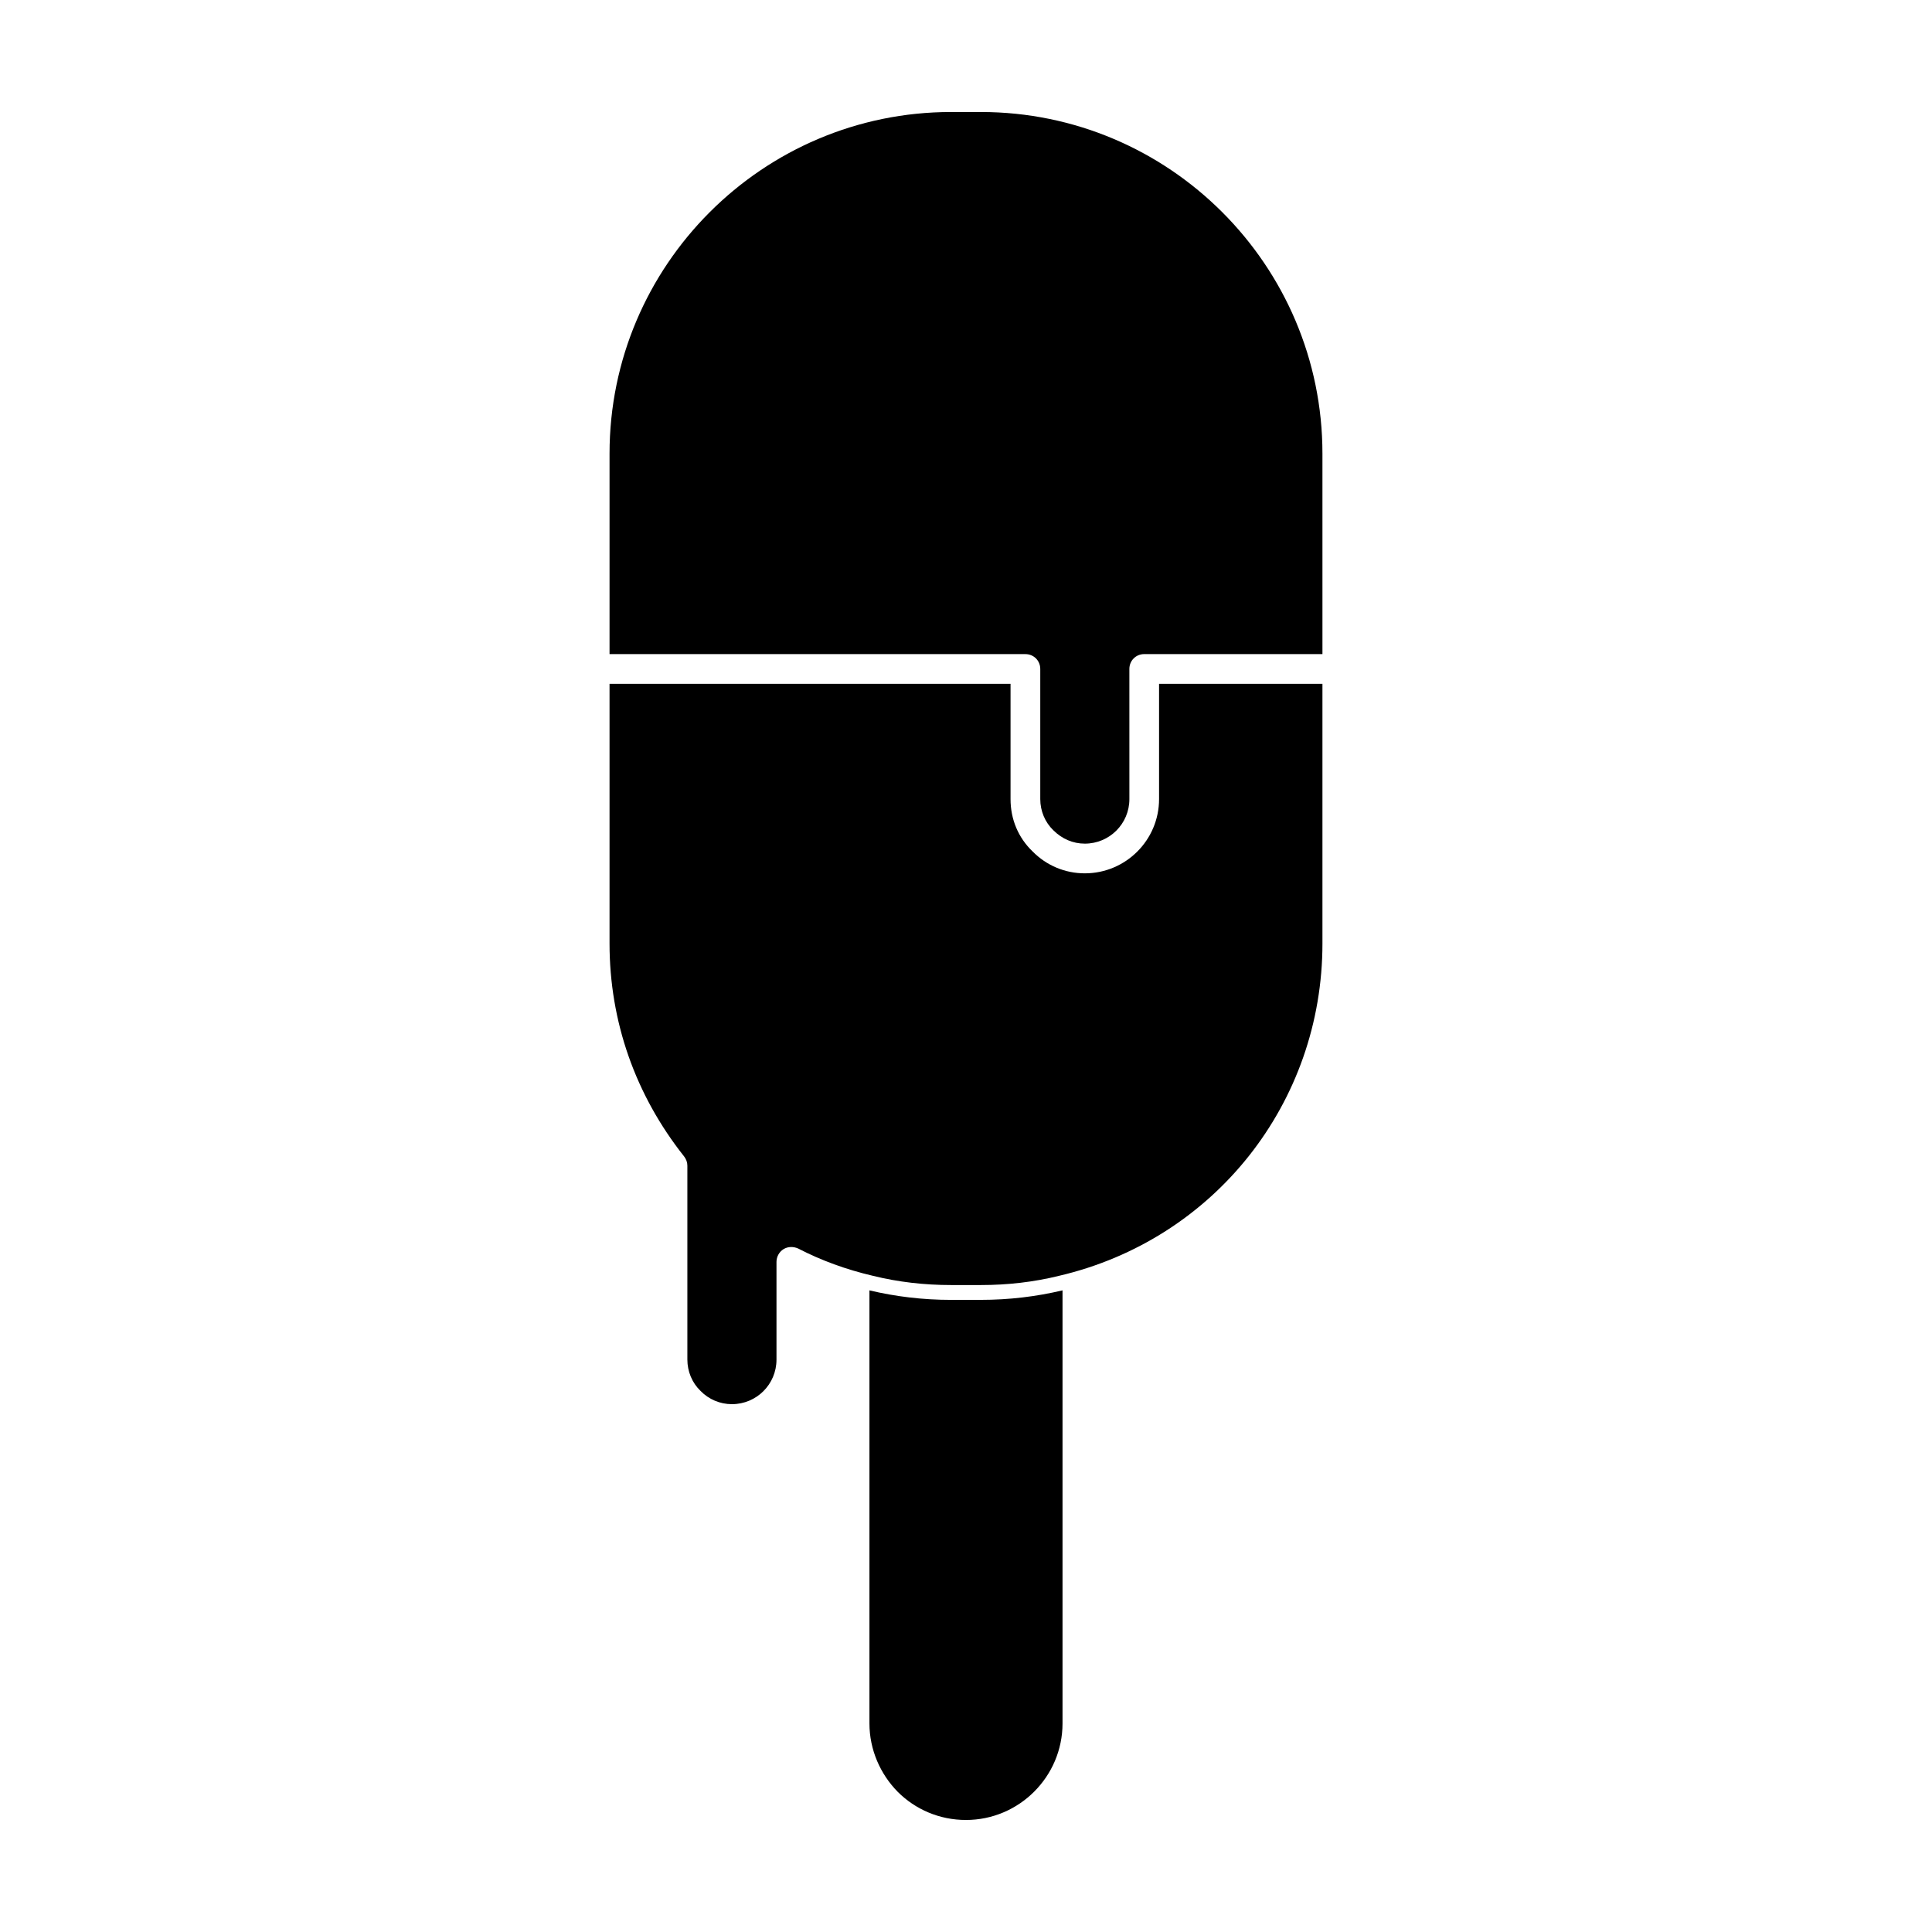
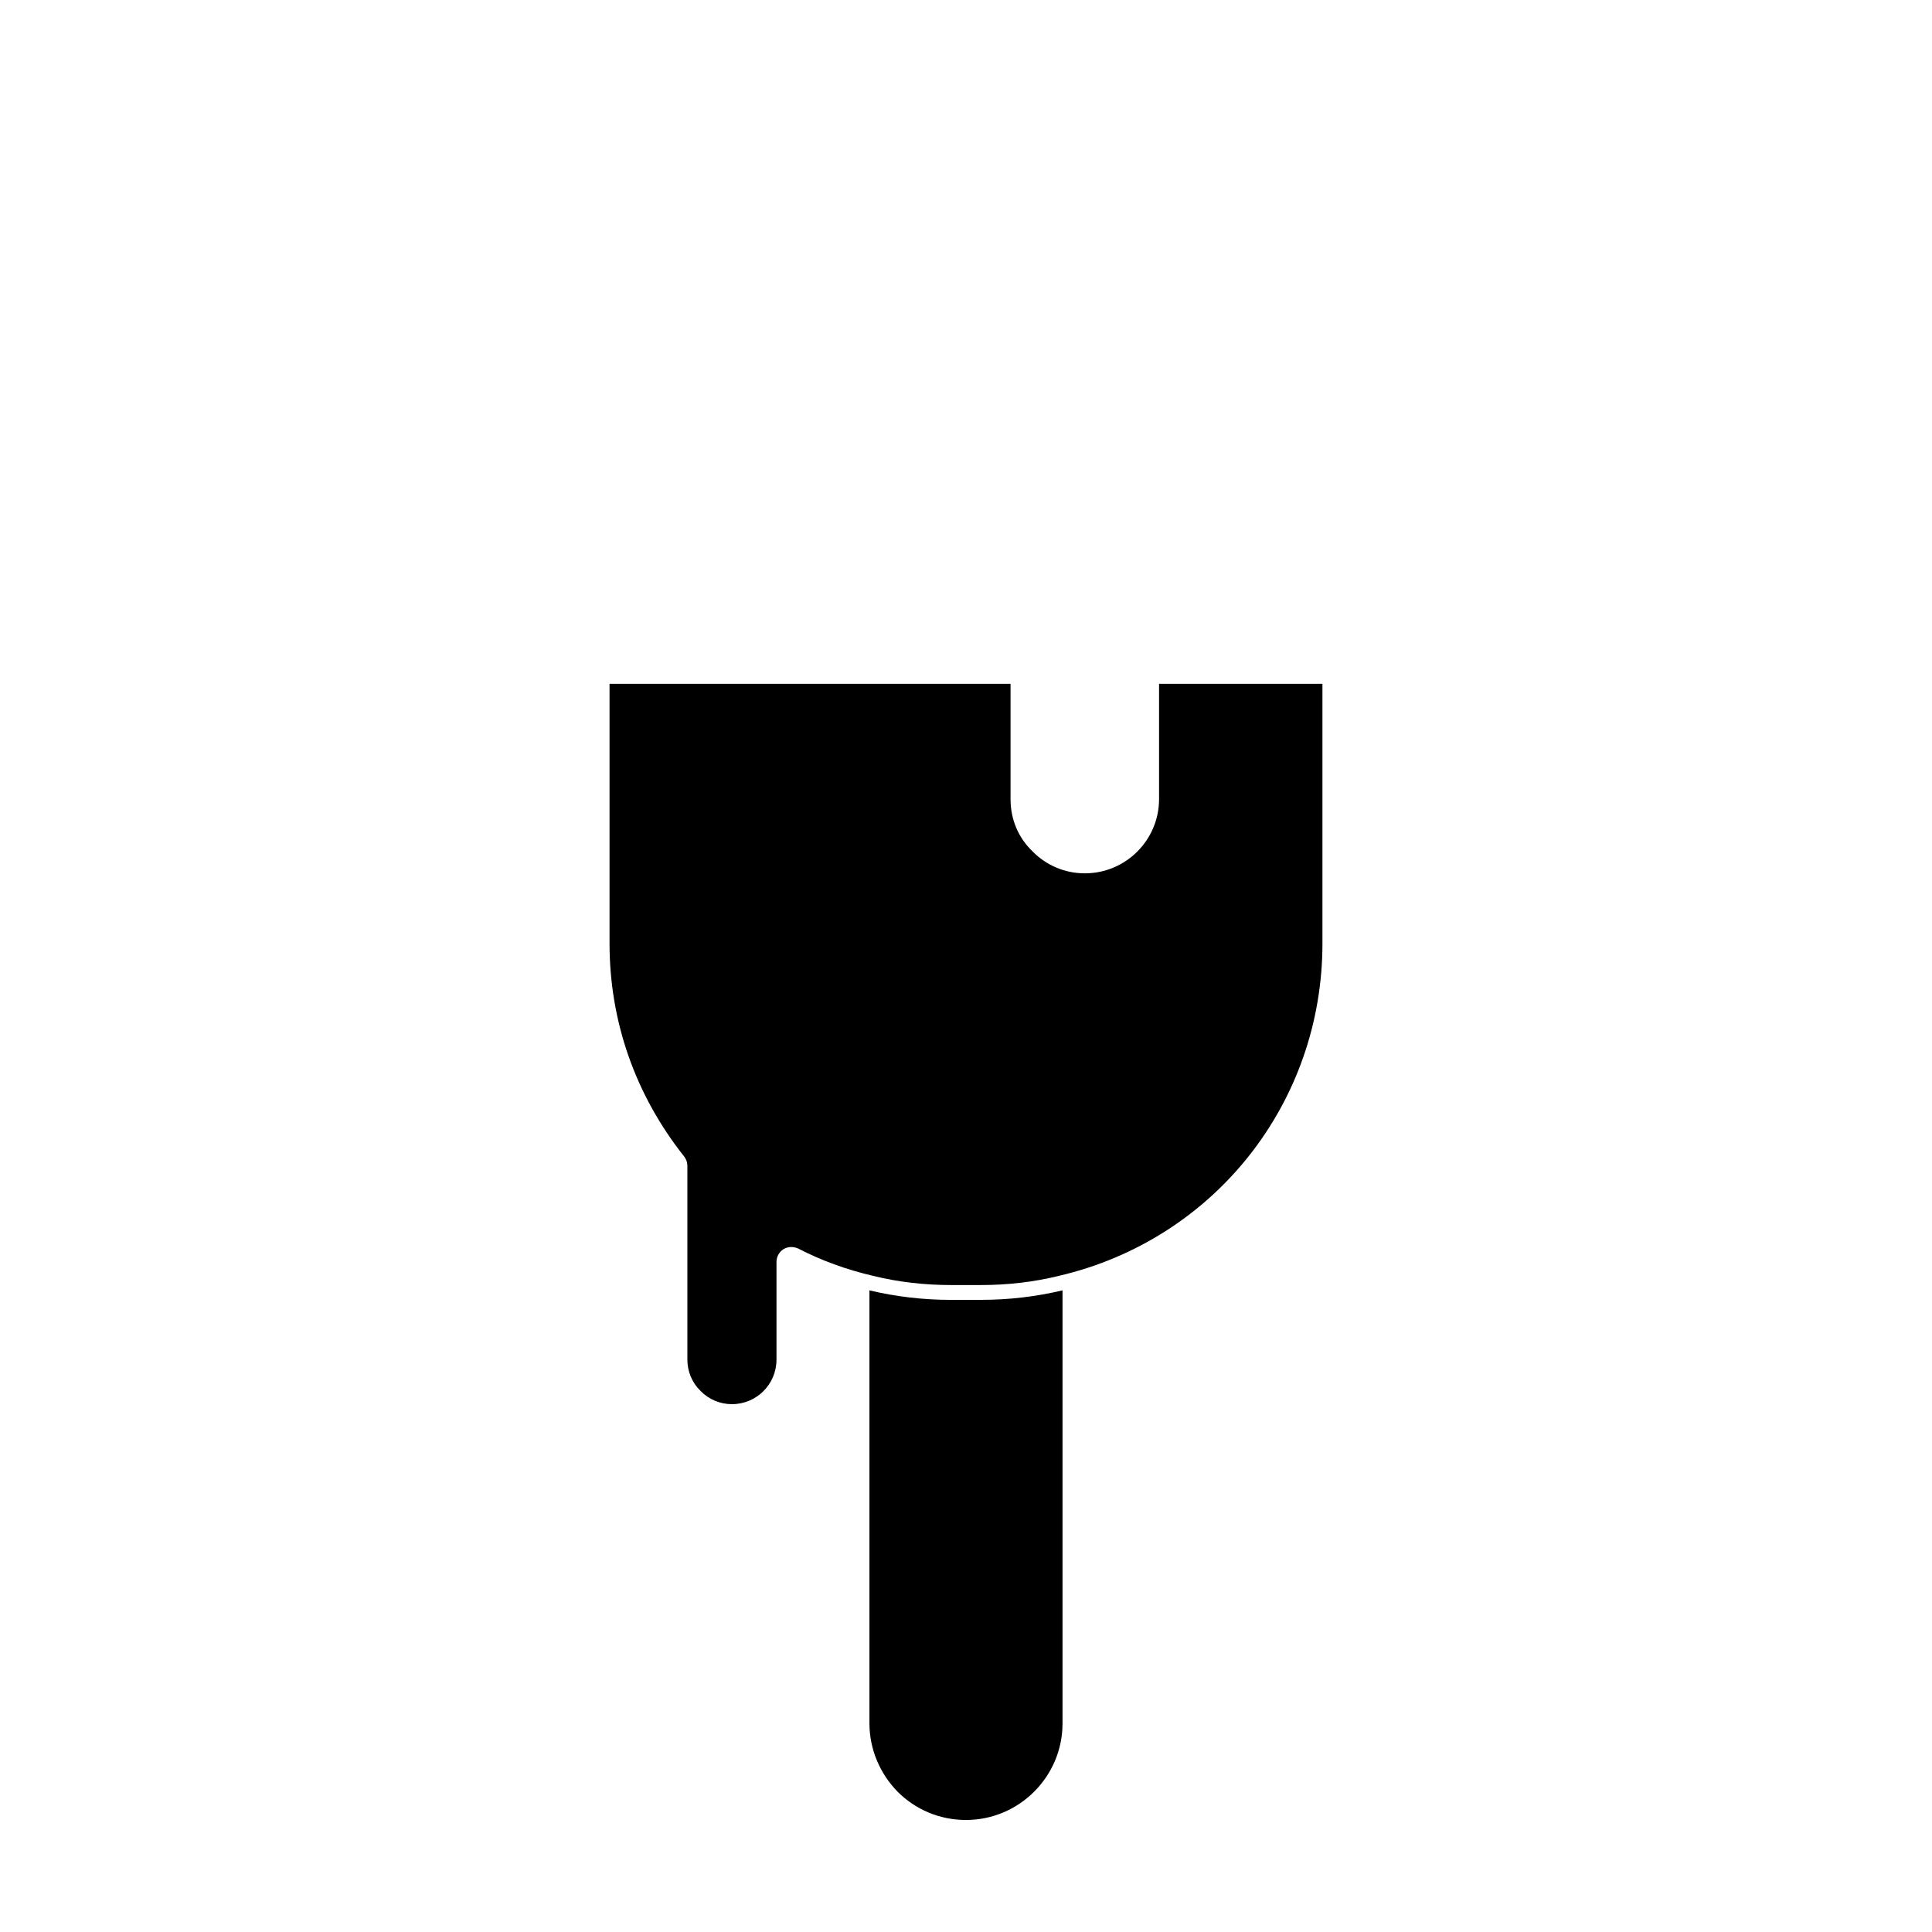
<svg xmlns="http://www.w3.org/2000/svg" fill="#000000" width="800px" height="800px" version="1.1" viewBox="144 144 512 512">
  <g>
    <path d="m494.46 394.02v-68.801h-43.297v30.543c0 10.863-8.816 19.68-19.68 19.68-5.195 0-10.156-2.047-13.855-5.824-3.777-3.621-5.824-8.5-5.824-13.855v-30.543h-106.27v68.801c0 20.703 6.848 40.148 19.758 56.441 0.551 0.707 0.867 1.574 0.867 2.441v51.406c0 3.148 1.258 6.141 3.457 8.266 2.203 2.281 5.195 3.543 8.352 3.543 6.535 0 11.809-5.273 11.809-11.809v-25.898c0-1.34 0.707-2.676 1.891-3.387 1.172-0.707 2.598-0.707 3.848-0.156 6.07 3.148 12.754 5.59 19.844 7.242 6.691 1.652 13.609 2.441 20.703 2.441h7.871c7.086 0 14.012-0.789 20.703-2.441 41.172-9.605 69.824-45.816 69.824-88.09z" />
-     <path d="m494.46 264.21c0-49.91-40.621-90.527-90.527-90.527h-7.871c-49.91 0-90.527 40.621-90.527 90.527v53.137h110.21c2.203 0 3.938 1.73 3.938 3.938v34.48c0 3.148 1.258 6.141 3.465 8.266 2.281 2.281 5.188 3.543 8.344 3.543 6.535 0 11.809-5.273 11.809-11.809l-0.004-34.484c0-2.203 1.73-3.938 3.938-3.938h47.23z" />
-     <path d="m396.06 488.48c-7.477 0-14.719-0.867-21.648-2.519v114.77c0 7.008 2.914 13.461 7.477 18.105 4.644 4.644 11.012 7.477 18.105 7.477 14.09 0 25.586-11.492 25.586-25.586v-114.77c-6.926 1.652-14.168 2.519-21.648 2.519z" />
+     <path d="m396.06 488.48c-7.477 0-14.719-0.867-21.648-2.519v114.77c0 7.008 2.914 13.461 7.477 18.105 4.644 4.644 11.012 7.477 18.105 7.477 14.09 0 25.586-11.492 25.586-25.586v-114.77c-6.926 1.652-14.168 2.519-21.648 2.519" />
  </g>
</svg>